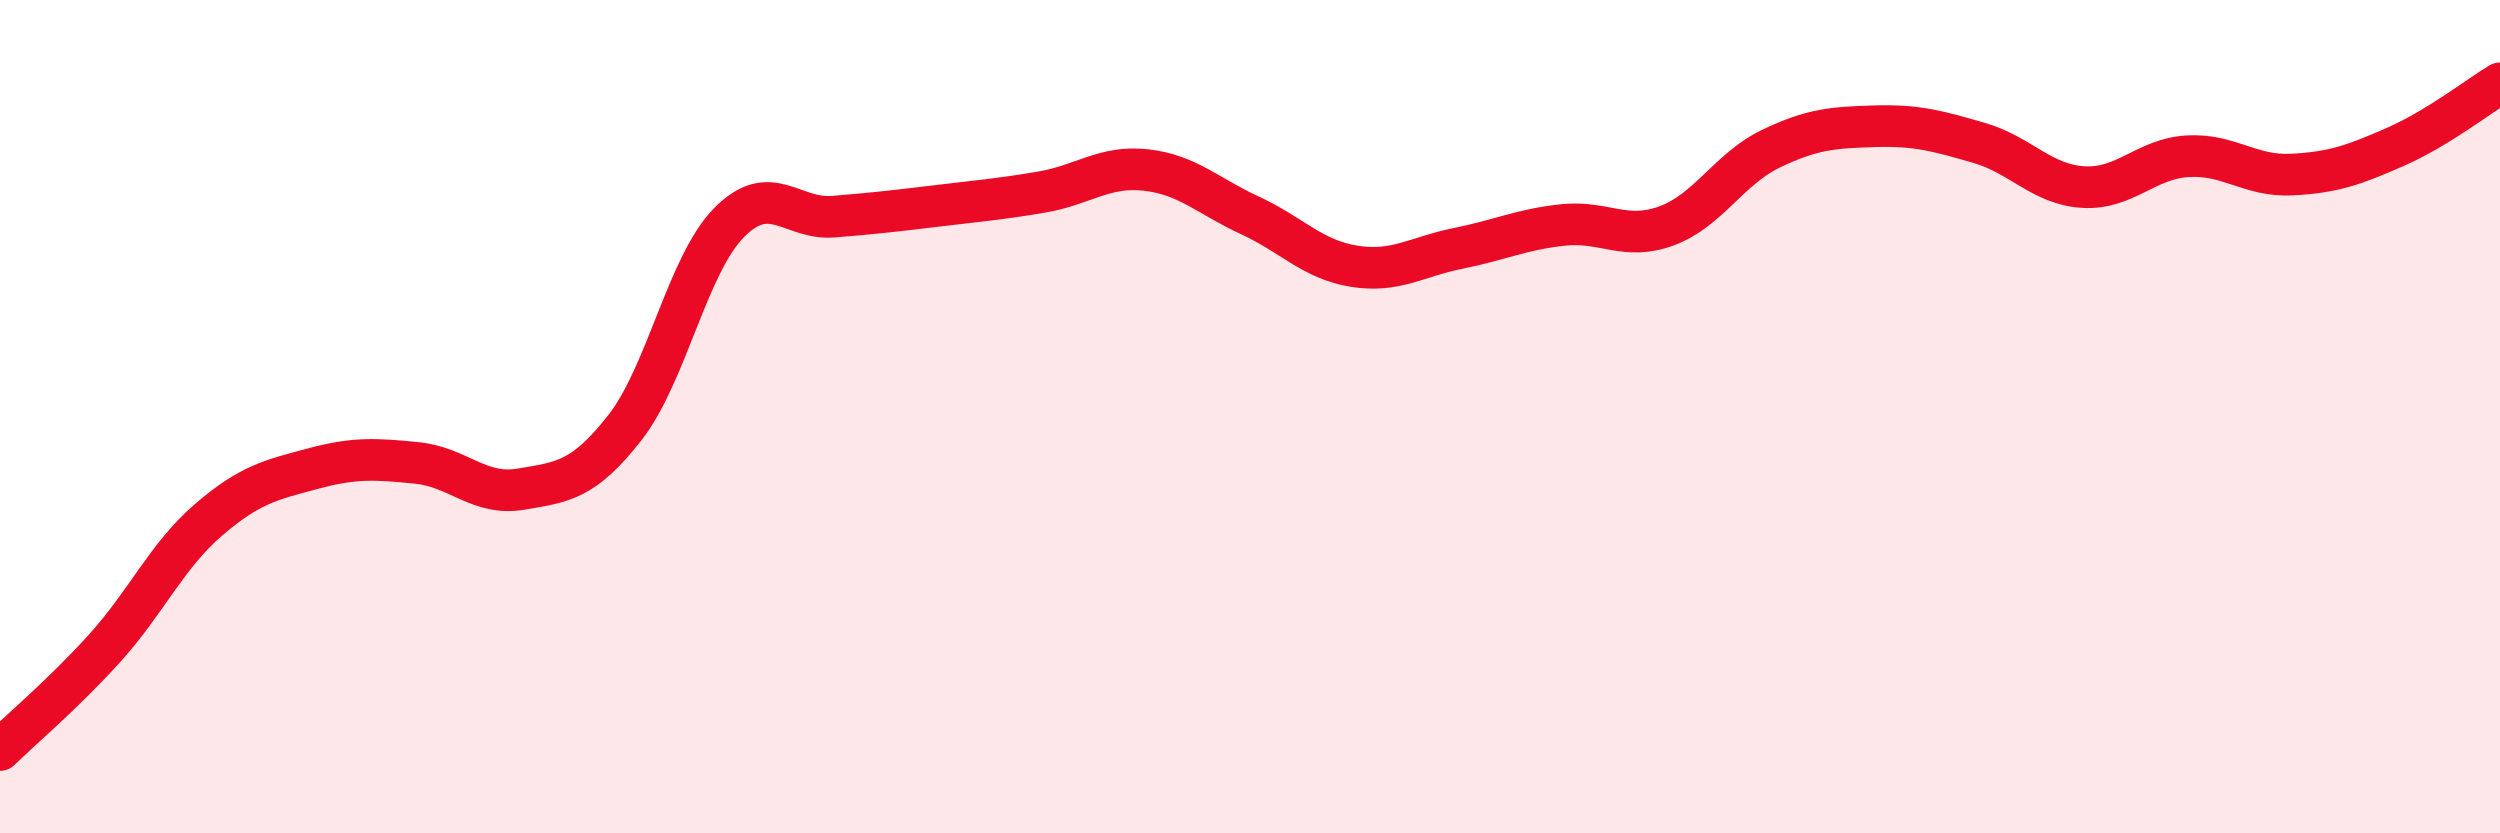
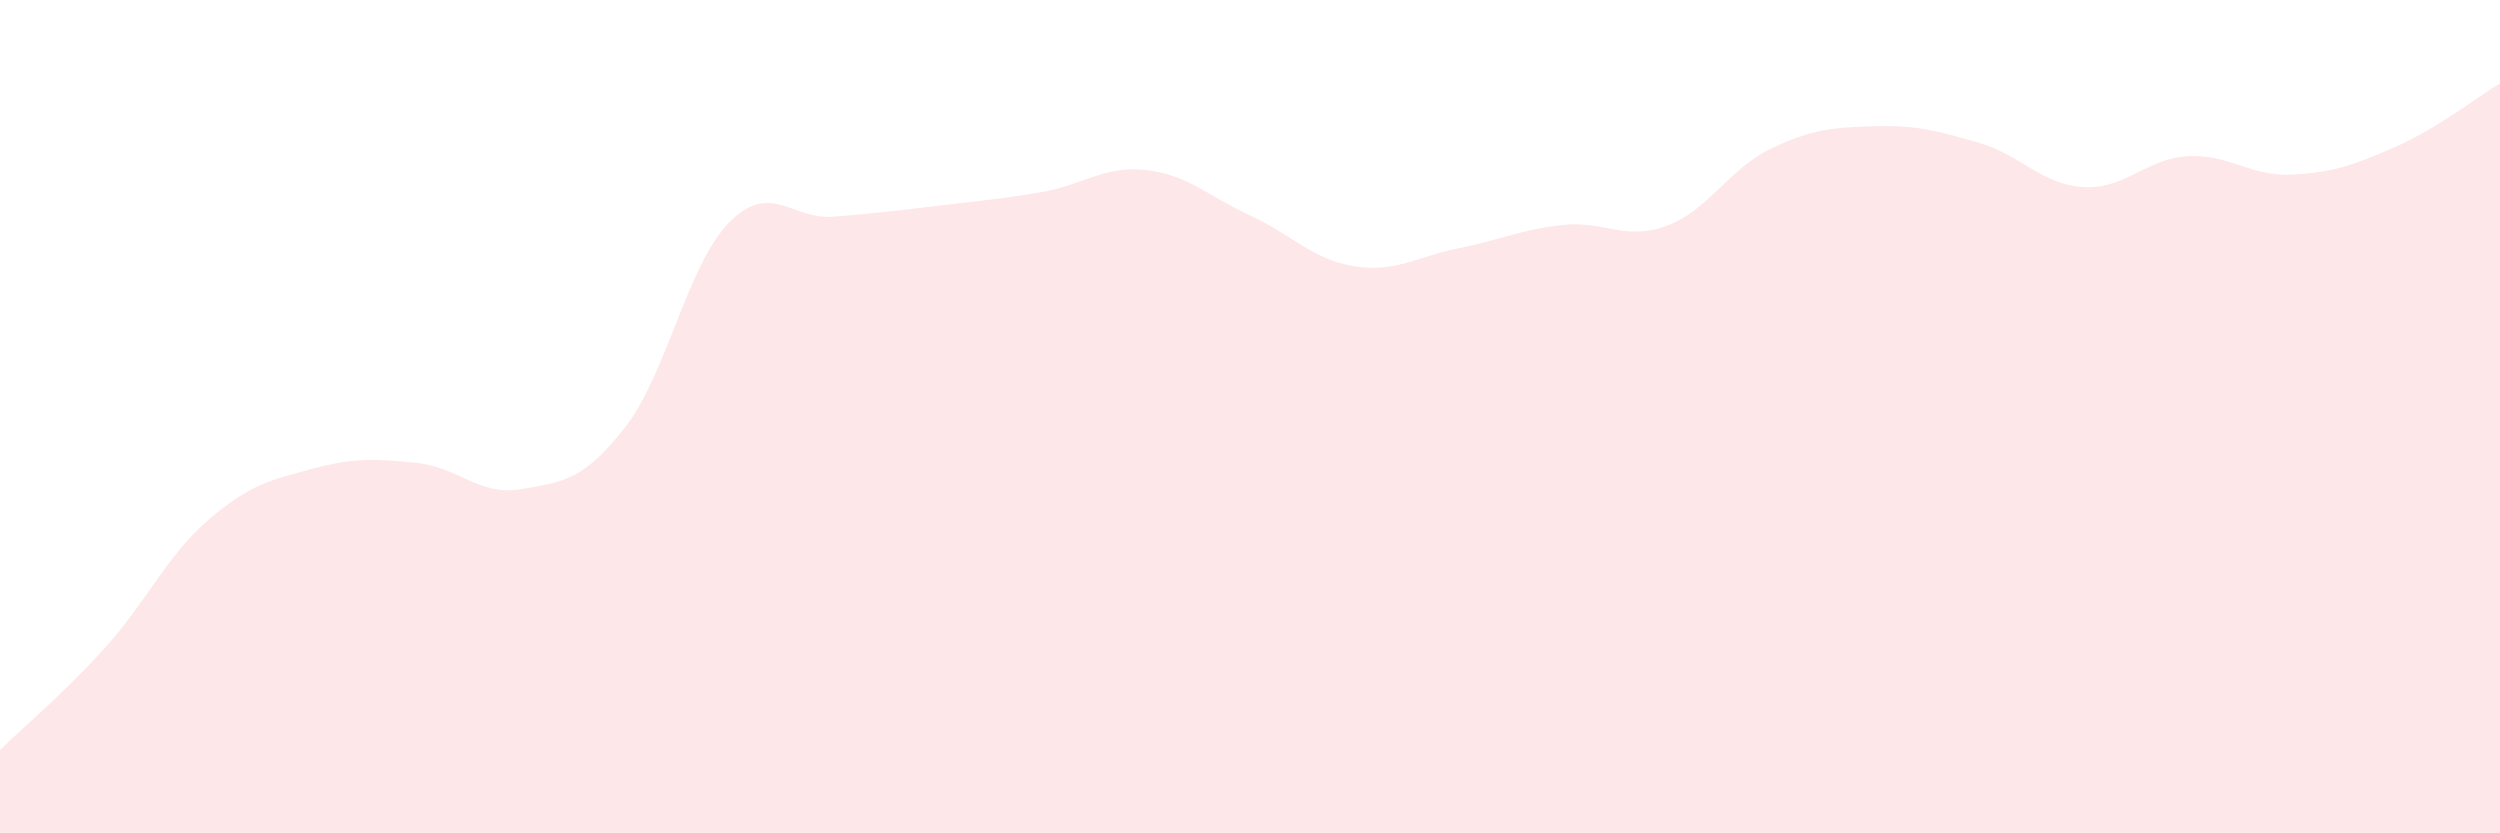
<svg xmlns="http://www.w3.org/2000/svg" width="60" height="20" viewBox="0 0 60 20">
  <path d="M 0,18 C 0.5,17.51 1.5,16.67 2.5,15.57 C 3.5,14.47 4,13.34 5,12.48 C 6,11.62 6.5,11.52 7.5,11.25 C 8.5,10.98 9,11.01 10,11.11 C 11,11.21 11.5,11.91 12.5,11.74 C 13.5,11.57 14,11.54 15,10.26 C 16,8.98 16.5,6.35 17.5,5.34 C 18.5,4.33 19,5.28 20,5.2 C 21,5.12 21.5,5.06 22.5,4.94 C 23.5,4.82 24,4.78 25,4.61 C 26,4.44 26.5,3.97 27.5,4.08 C 28.5,4.19 29,4.71 30,5.17 C 31,5.63 31.5,6.23 32.5,6.39 C 33.5,6.55 34,6.16 35,5.96 C 36,5.76 36.5,5.51 37.5,5.4 C 38.5,5.29 39,5.79 40,5.42 C 41,5.05 41.5,4.05 42.5,3.57 C 43.5,3.09 44,3.06 45,3.03 C 46,3 46.5,3.14 47.5,3.43 C 48.5,3.72 49,4.43 50,4.49 C 51,4.55 51.5,3.81 52.5,3.75 C 53.5,3.69 54,4.24 55,4.19 C 56,4.14 56.5,3.96 57.5,3.52 C 58.5,3.08 59.5,2.3 60,2L60 20L0 20Z" fill="#EB0A25" opacity="0.1" stroke-linecap="round" stroke-linejoin="round" />
-   <path d="M 0,18 C 0.5,17.51 1.5,16.67 2.5,15.57 C 3.5,14.47 4,13.34 5,12.48 C 6,11.62 6.5,11.52 7.5,11.25 C 8.5,10.98 9,11.01 10,11.11 C 11,11.21 11.5,11.91 12.5,11.74 C 13.5,11.57 14,11.54 15,10.26 C 16,8.98 16.5,6.35 17.5,5.34 C 18.5,4.33 19,5.28 20,5.2 C 21,5.12 21.5,5.06 22.5,4.94 C 23.5,4.82 24,4.78 25,4.61 C 26,4.44 26.5,3.97 27.5,4.08 C 28.5,4.19 29,4.71 30,5.17 C 31,5.63 31.5,6.23 32.5,6.39 C 33.5,6.55 34,6.16 35,5.96 C 36,5.76 36.5,5.51 37.5,5.4 C 38.5,5.29 39,5.79 40,5.42 C 41,5.05 41.5,4.05 42.5,3.57 C 43.5,3.09 44,3.06 45,3.03 C 46,3 46.5,3.14 47.5,3.43 C 48.5,3.72 49,4.43 50,4.49 C 51,4.55 51.5,3.81 52.5,3.75 C 53.5,3.69 54,4.24 55,4.19 C 56,4.14 56.5,3.96 57.5,3.52 C 58.5,3.08 59.5,2.3 60,2" stroke="#EB0A25" stroke-width="1" fill="none" stroke-linecap="round" stroke-linejoin="round" />
</svg>